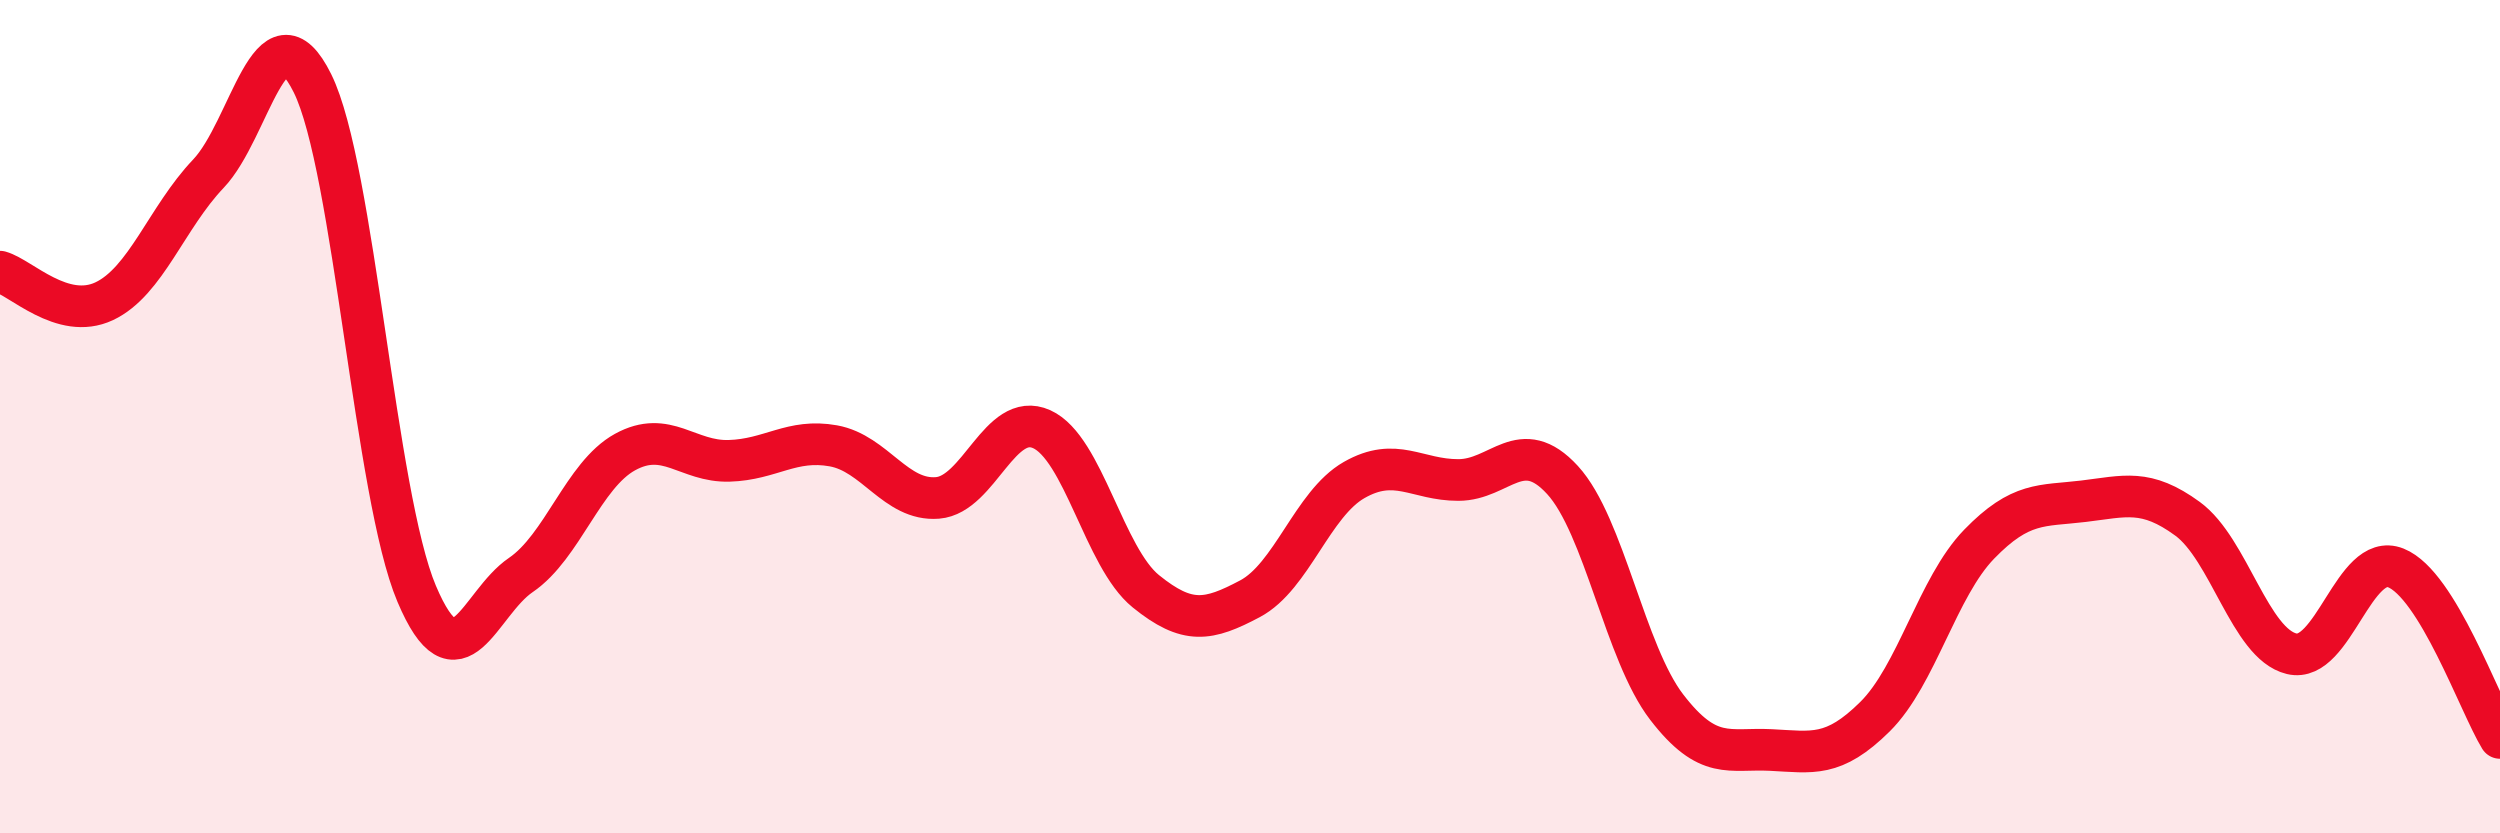
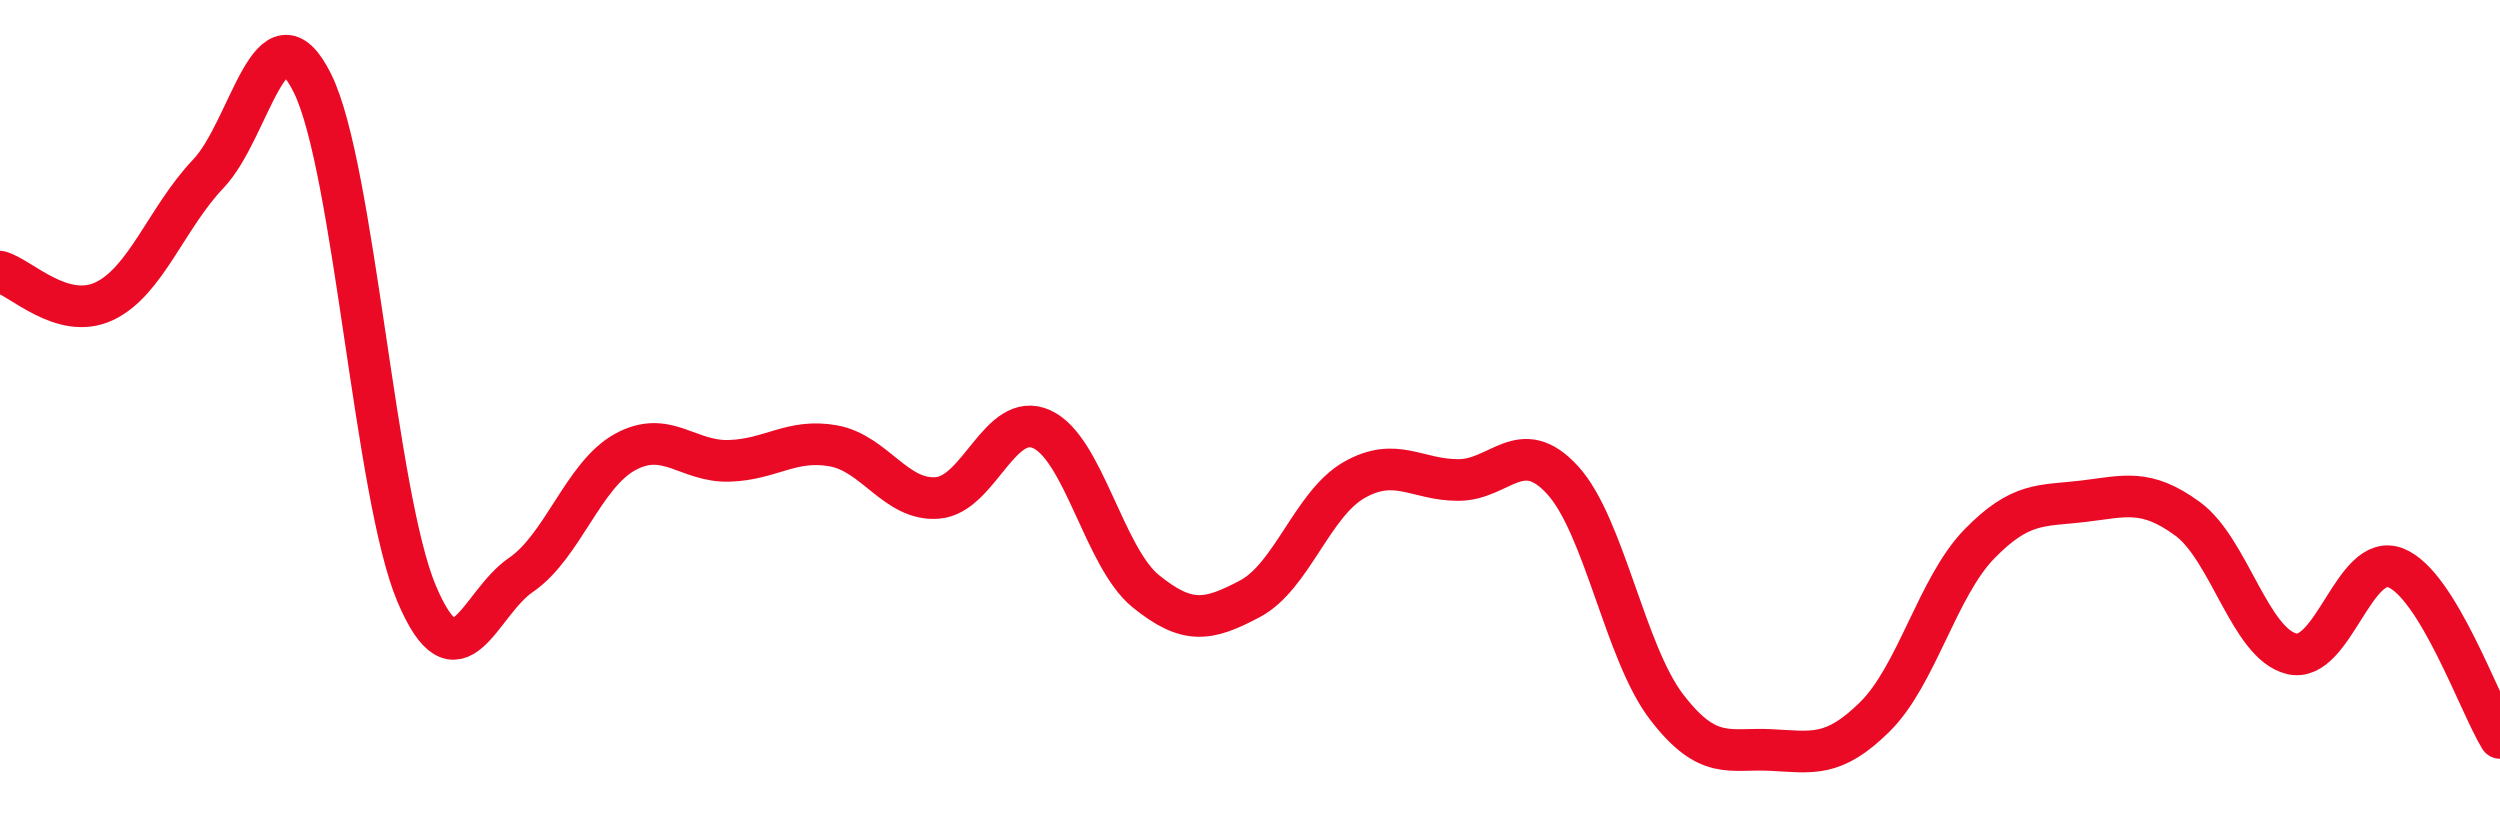
<svg xmlns="http://www.w3.org/2000/svg" width="60" height="20" viewBox="0 0 60 20">
-   <path d="M 0,6.52 C 0.5,6.66 1.5,7.7 2.5,7.23 C 3.5,6.76 4,5.22 5,4.17 C 6,3.12 6.5,-0.02 7.5,2 C 8.5,4.02 9,11.89 10,14.25 C 11,16.61 11.5,14.48 12.5,13.8 C 13.5,13.12 14,11.4 15,10.85 C 16,10.3 16.5,11.09 17.5,11.06 C 18.5,11.03 19,10.52 20,10.7 C 21,10.88 21.5,12.03 22.5,11.95 C 23.5,11.87 24,9.85 25,10.3 C 26,10.75 26.5,13.38 27.5,14.19 C 28.5,15 29,14.9 30,14.37 C 31,13.84 31.5,12.09 32.5,11.52 C 33.5,10.95 34,11.52 35,11.52 C 36,11.52 36.5,10.43 37.5,11.52 C 38.5,12.61 39,15.67 40,16.97 C 41,18.27 41.5,17.95 42.5,18 C 43.5,18.05 44,18.19 45,17.2 C 46,16.21 46.5,14.09 47.5,13.06 C 48.5,12.03 49,12.15 50,12.03 C 51,11.91 51.5,11.72 52.5,12.45 C 53.5,13.18 54,15.45 55,15.69 C 56,15.93 56.5,13.23 57.5,13.63 C 58.5,14.03 59.5,16.89 60,17.71L60 20L0 20Z" fill="#EB0A25" opacity="0.1" stroke-linecap="round" stroke-linejoin="round" />
  <path d="M 0,6.52 C 0.5,6.66 1.5,7.7 2.5,7.23 C 3.5,6.76 4,5.22 5,4.17 C 6,3.12 6.5,-0.02 7.5,2 C 8.5,4.02 9,11.89 10,14.25 C 11,16.61 11.5,14.48 12.5,13.8 C 13.5,13.12 14,11.4 15,10.85 C 16,10.3 16.5,11.09 17.5,11.06 C 18.5,11.03 19,10.52 20,10.7 C 21,10.88 21.5,12.03 22.5,11.95 C 23.5,11.87 24,9.85 25,10.3 C 26,10.75 26.5,13.38 27.5,14.19 C 28.5,15 29,14.9 30,14.37 C 31,13.84 31.5,12.09 32.5,11.52 C 33.5,10.95 34,11.52 35,11.52 C 36,11.52 36.5,10.43 37.5,11.52 C 38.5,12.61 39,15.67 40,16.97 C 41,18.27 41.5,17.95 42.5,18 C 43.5,18.05 44,18.19 45,17.2 C 46,16.21 46.5,14.09 47.5,13.06 C 48.5,12.03 49,12.15 50,12.03 C 51,11.91 51.5,11.72 52.5,12.45 C 53.5,13.18 54,15.45 55,15.69 C 56,15.93 56.5,13.23 57.5,13.63 C 58.5,14.03 59.5,16.89 60,17.71" stroke="#EB0A25" stroke-width="1" fill="none" stroke-linecap="round" stroke-linejoin="round" />
</svg>